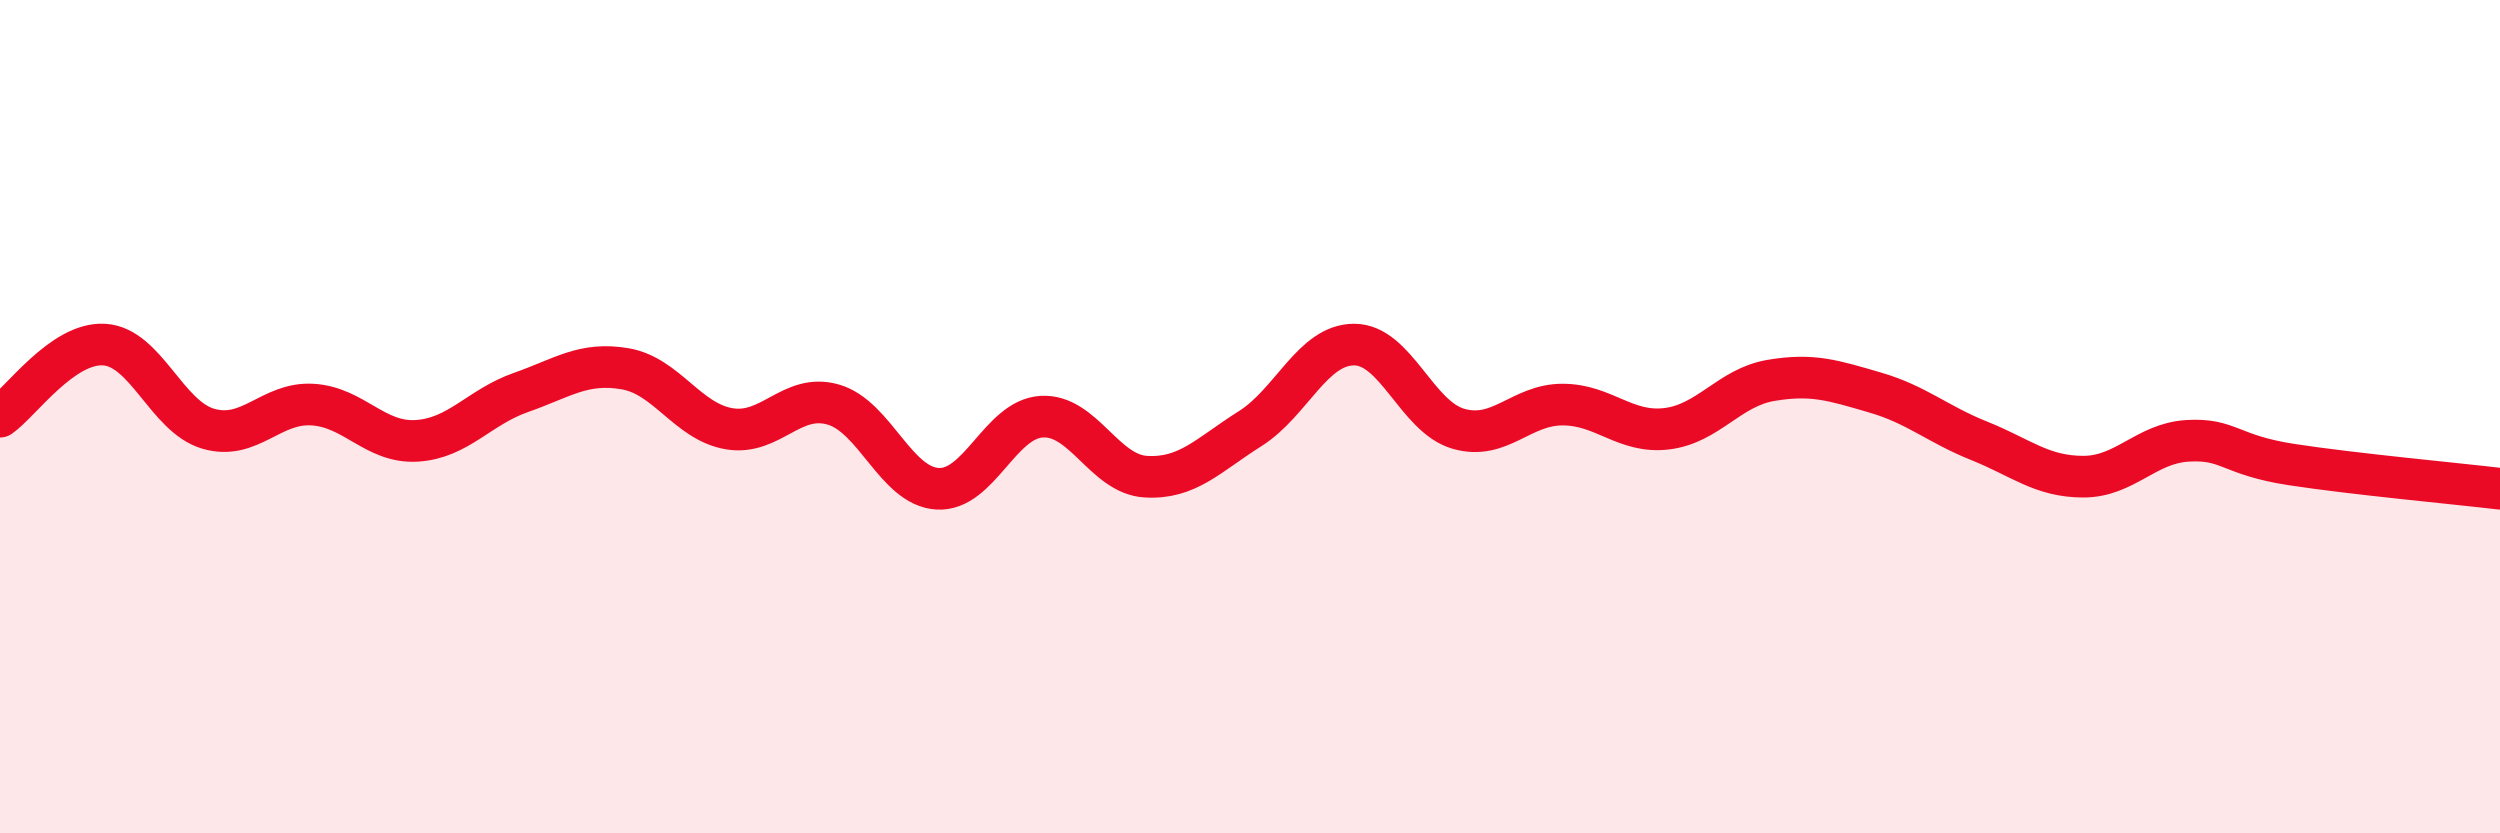
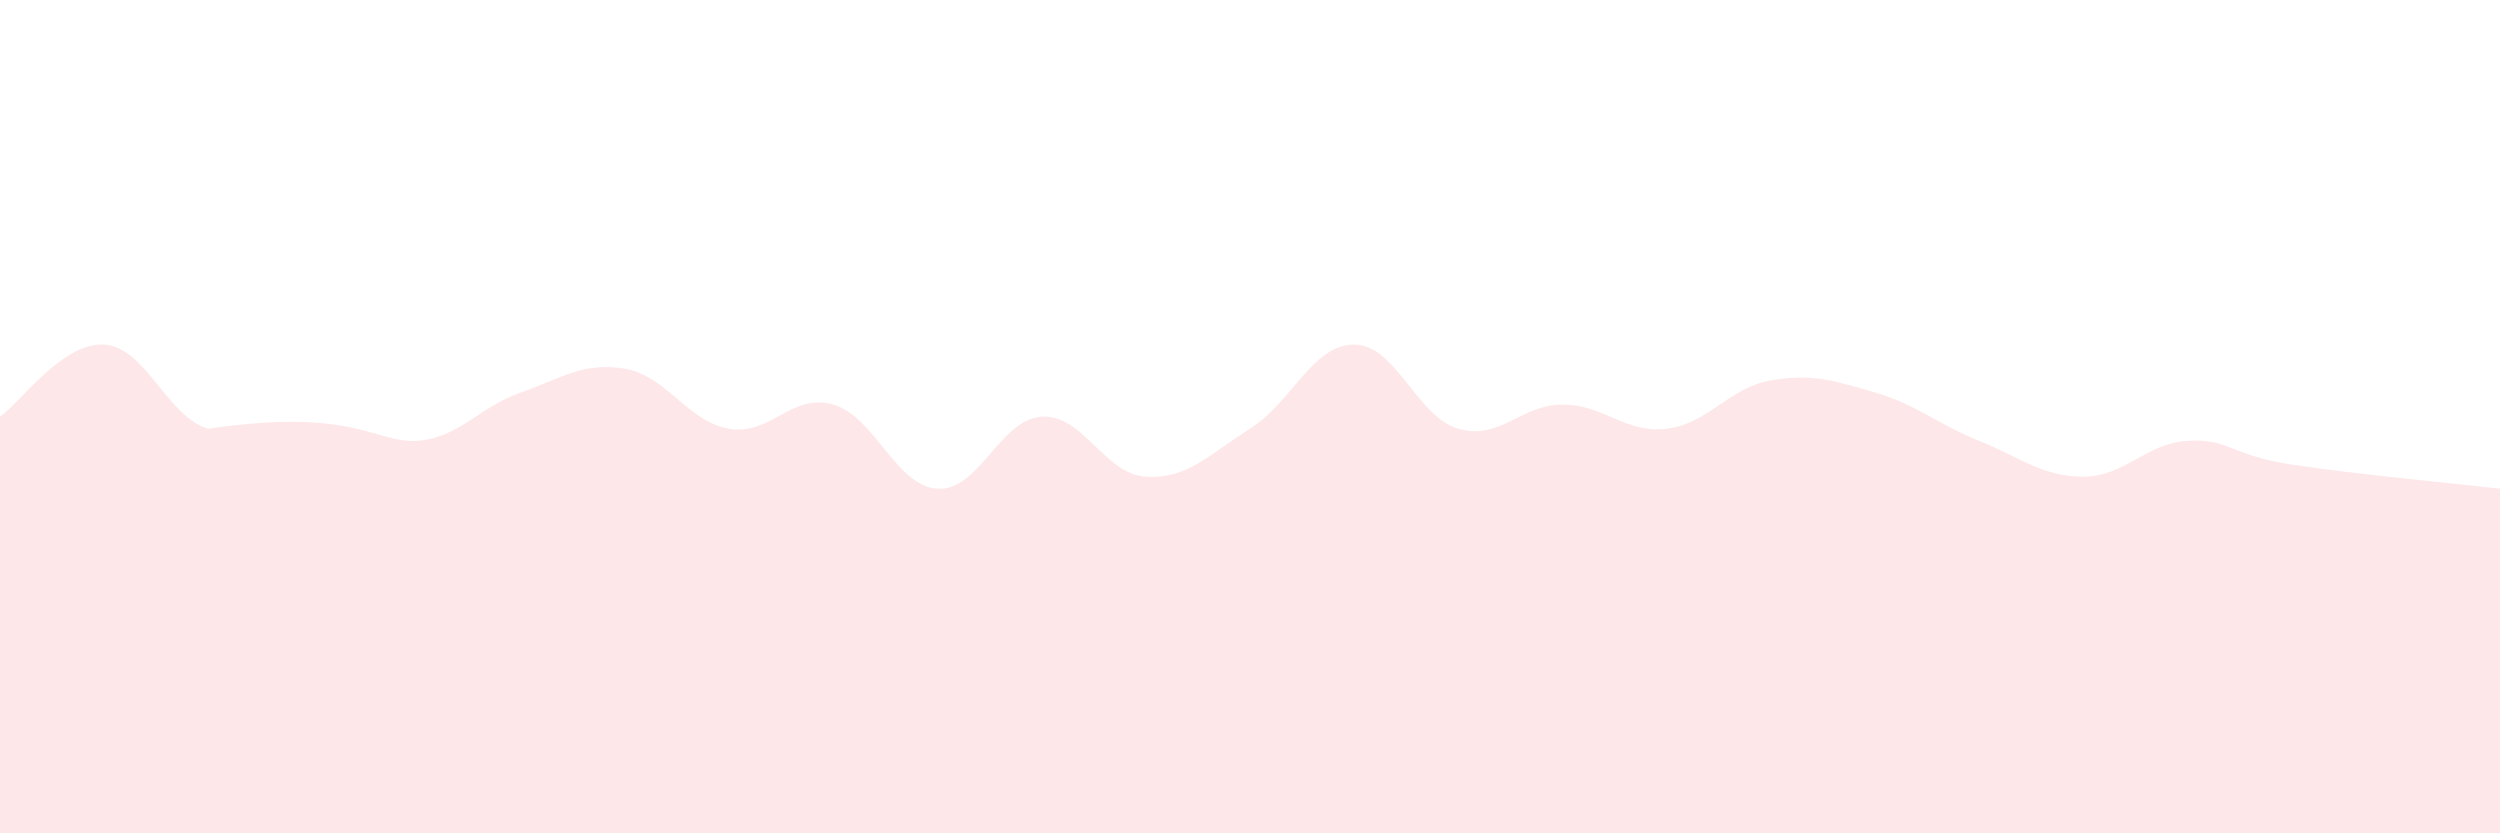
<svg xmlns="http://www.w3.org/2000/svg" width="60" height="20" viewBox="0 0 60 20">
-   <path d="M 0,10 C 0.5,9.65 1.5,8.21 2.5,8.27 C 3.5,8.33 4,10 5,10.29 C 6,10.58 6.5,9.65 7.5,9.71 C 8.5,9.77 9,10.64 10,10.58 C 11,10.52 11.5,9.77 12.5,9.42 C 13.5,9.07 14,8.68 15,8.85 C 16,9.02 16.5,10.12 17.5,10.29 C 18.5,10.46 19,9.42 20,9.71 C 21,10 21.5,11.67 22.5,11.73 C 23.5,11.79 24,10.06 25,10 C 26,9.94 26.5,11.38 27.5,11.44 C 28.5,11.5 29,10.92 30,10.29 C 31,9.66 31.5,8.27 32.5,8.27 C 33.5,8.27 34,10 35,10.29 C 36,10.58 36.5,9.71 37.5,9.71 C 38.5,9.71 39,10.41 40,10.29 C 41,10.17 41.5,9.3 42.5,9.13 C 43.5,8.96 44,9.13 45,9.42 C 46,9.71 46.5,10.18 47.5,10.58 C 48.5,10.98 49,11.44 50,11.44 C 51,11.44 51.5,10.64 52.5,10.58 C 53.5,10.52 53.5,10.92 55,11.15 C 56.5,11.38 59,11.61 60,11.73L60 20L0 20Z" fill="#EB0A25" opacity="0.1" stroke-linecap="round" stroke-linejoin="round" />
-   <path d="M 0,10 C 0.5,9.65 1.5,8.21 2.5,8.27 C 3.5,8.33 4,10 5,10.29 C 6,10.58 6.5,9.65 7.5,9.71 C 8.5,9.77 9,10.64 10,10.58 C 11,10.52 11.5,9.77 12.5,9.42 C 13.5,9.07 14,8.68 15,8.85 C 16,9.02 16.5,10.12 17.5,10.29 C 18.5,10.46 19,9.42 20,9.71 C 21,10 21.5,11.67 22.5,11.73 C 23.5,11.79 24,10.06 25,10 C 26,9.94 26.5,11.38 27.5,11.44 C 28.5,11.5 29,10.92 30,10.29 C 31,9.66 31.5,8.27 32.5,8.27 C 33.5,8.27 34,10 35,10.29 C 36,10.58 36.5,9.71 37.5,9.71 C 38.5,9.71 39,10.41 40,10.29 C 41,10.17 41.5,9.3 42.5,9.13 C 43.5,8.96 44,9.13 45,9.42 C 46,9.71 46.5,10.18 47.5,10.58 C 48.5,10.98 49,11.44 50,11.44 C 51,11.44 51.5,10.64 52.5,10.58 C 53.5,10.52 53.5,10.92 55,11.15 C 56.5,11.38 59,11.61 60,11.73" stroke="#EB0A25" stroke-width="1" fill="none" stroke-linecap="round" stroke-linejoin="round" />
+   <path d="M 0,10 C 0.5,9.65 1.5,8.21 2.5,8.27 C 3.5,8.33 4,10 5,10.29 C 8.5,9.77 9,10.64 10,10.58 C 11,10.52 11.5,9.77 12.5,9.42 C 13.5,9.07 14,8.68 15,8.85 C 16,9.02 16.5,10.12 17.5,10.29 C 18.5,10.46 19,9.42 20,9.71 C 21,10 21.5,11.67 22.5,11.73 C 23.5,11.79 24,10.06 25,10 C 26,9.94 26.5,11.38 27.5,11.44 C 28.5,11.5 29,10.92 30,10.29 C 31,9.66 31.5,8.27 32.5,8.27 C 33.5,8.27 34,10 35,10.29 C 36,10.58 36.5,9.71 37.5,9.71 C 38.5,9.71 39,10.41 40,10.29 C 41,10.17 41.5,9.3 42.5,9.13 C 43.5,8.96 44,9.13 45,9.42 C 46,9.71 46.5,10.18 47.5,10.58 C 48.5,10.98 49,11.44 50,11.44 C 51,11.44 51.5,10.64 52.5,10.58 C 53.5,10.52 53.5,10.92 55,11.15 C 56.5,11.38 59,11.61 60,11.73L60 20L0 20Z" fill="#EB0A25" opacity="0.1" stroke-linecap="round" stroke-linejoin="round" />
</svg>